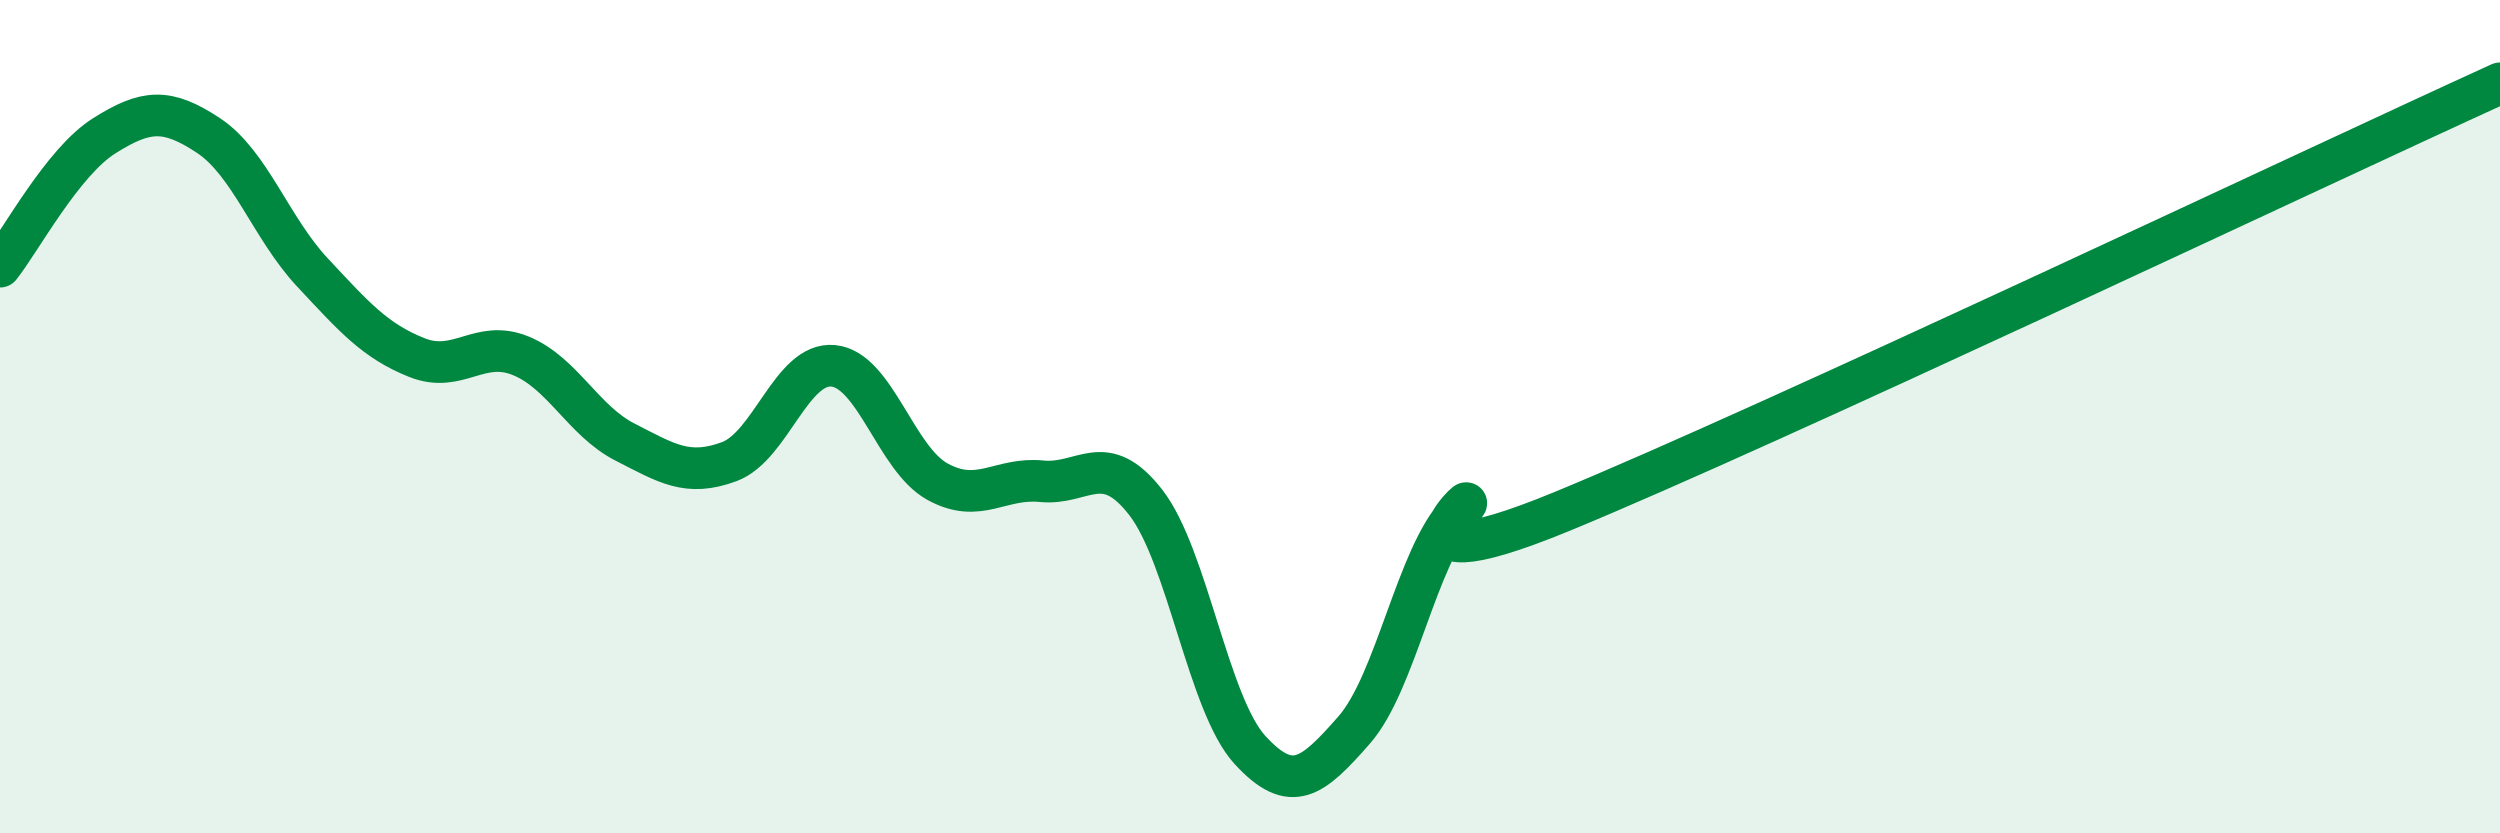
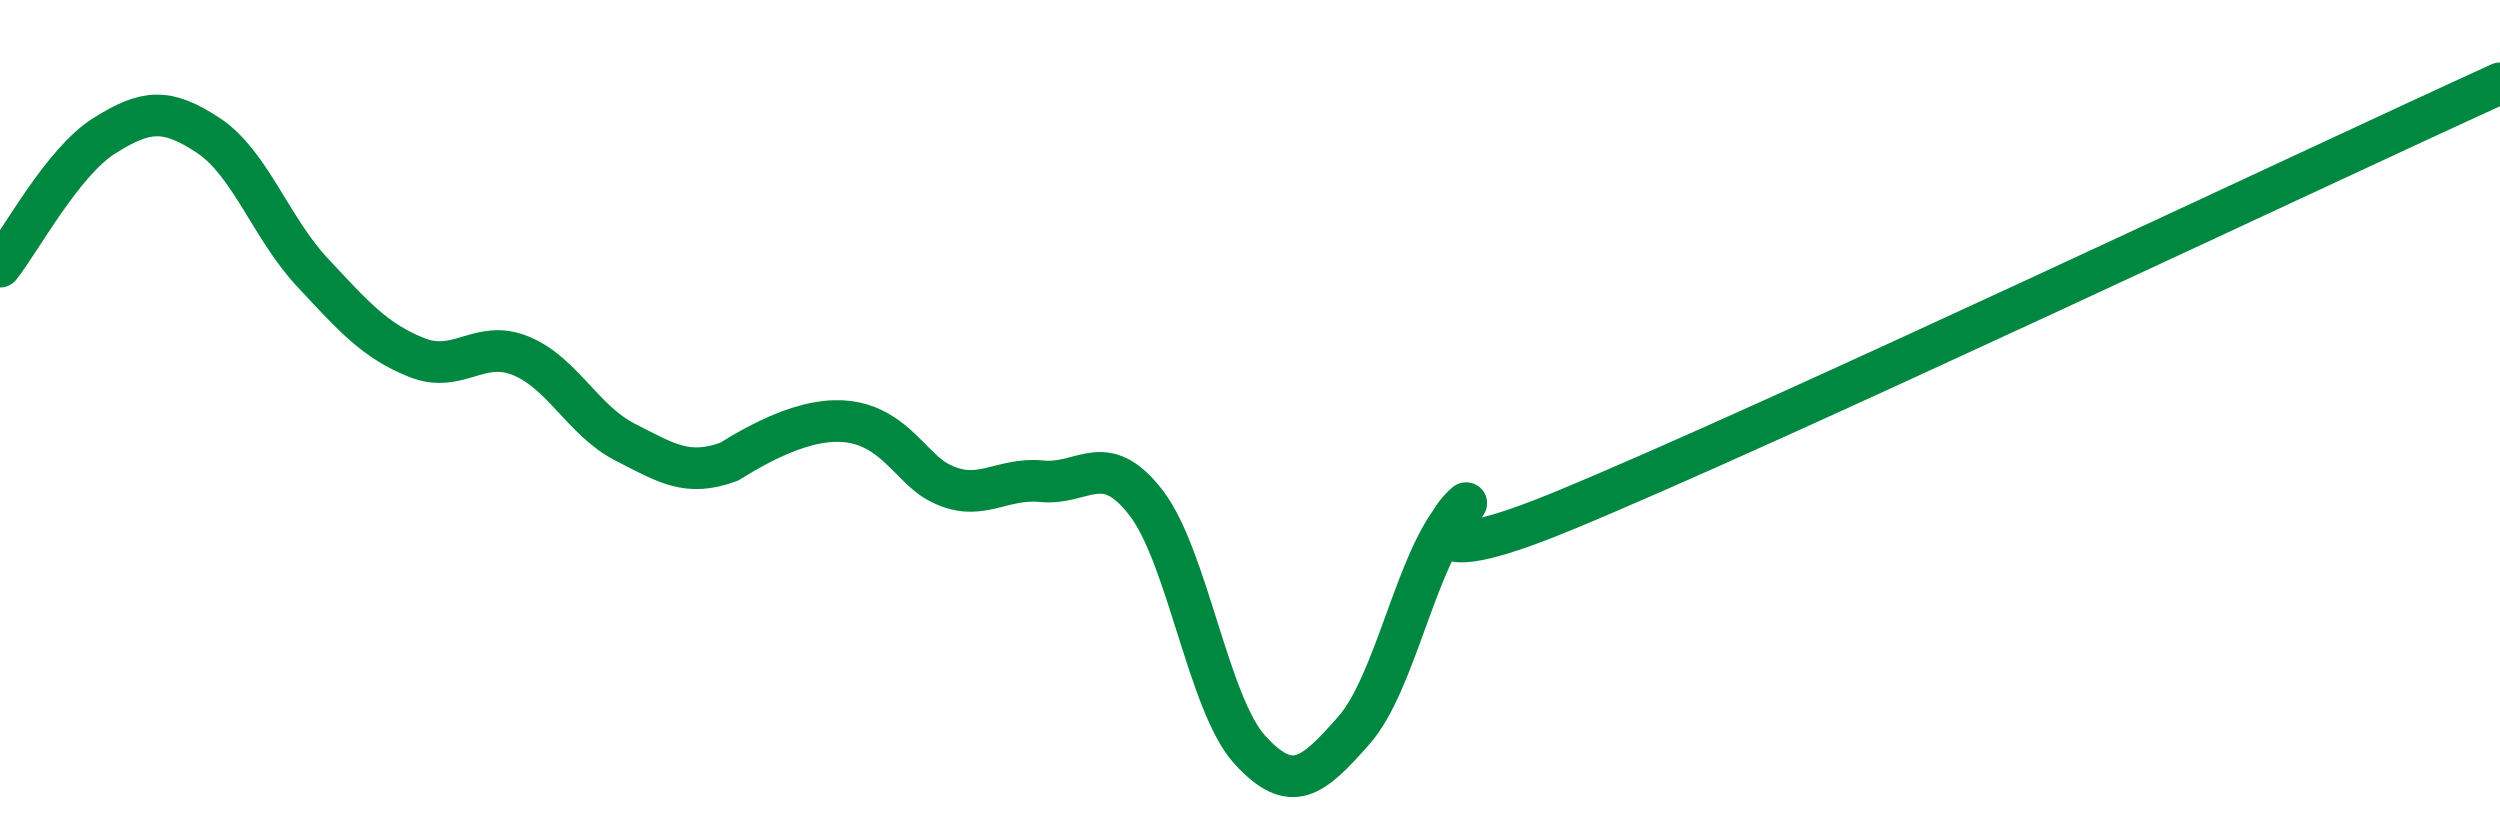
<svg xmlns="http://www.w3.org/2000/svg" width="60" height="20" viewBox="0 0 60 20">
-   <path d="M 0,6.4 C 0.5,5.77 1.5,3.89 2.5,3.26 C 3.5,2.63 4,2.59 5,3.25 C 6,3.91 6.5,5.47 7.5,6.54 C 8.5,7.61 9,8.18 10,8.58 C 11,8.98 11.5,8.13 12.5,8.54 C 13.5,8.95 14,10.1 15,10.61 C 16,11.12 16.5,11.45 17.5,11.08 C 18.5,10.71 19,8.68 20,8.78 C 21,8.88 21.5,11.01 22.5,11.56 C 23.5,12.11 24,11.45 25,11.55 C 26,11.65 26.5,10.77 27.5,12.06 C 28.5,13.35 29,16.91 30,18 C 31,19.09 31.5,18.66 32.5,17.52 C 33.5,16.38 34,13.35 35,12.3 C 36,11.25 32.5,14.33 37.5,12.27 C 42.5,10.21 55.5,4.05 60,2L60 20L0 20Z" fill="#008740" opacity="0.1" stroke-linecap="round" stroke-linejoin="round" />
-   <path d="M 0,6.4 C 0.5,5.77 1.5,3.89 2.5,3.26 C 3.5,2.63 4,2.59 5,3.25 C 6,3.91 6.5,5.47 7.5,6.54 C 8.5,7.61 9,8.18 10,8.58 C 11,8.98 11.5,8.13 12.5,8.54 C 13.5,8.95 14,10.1 15,10.61 C 16,11.12 16.5,11.45 17.5,11.08 C 18.5,10.71 19,8.68 20,8.78 C 21,8.88 21.5,11.01 22.5,11.56 C 23.5,12.11 24,11.45 25,11.55 C 26,11.65 26.5,10.77 27.5,12.06 C 28.5,13.35 29,16.91 30,18 C 31,19.09 31.5,18.66 32.5,17.52 C 33.5,16.38 34,13.35 35,12.3 C 36,11.25 32.5,14.33 37.5,12.27 C 42.5,10.21 55.5,4.05 60,2" stroke="#008740" stroke-width="1" fill="none" stroke-linecap="round" stroke-linejoin="round" />
+   <path d="M 0,6.4 C 0.5,5.77 1.5,3.89 2.5,3.26 C 3.5,2.63 4,2.59 5,3.25 C 6,3.91 6.5,5.47 7.5,6.54 C 8.5,7.61 9,8.18 10,8.58 C 11,8.98 11.5,8.13 12.5,8.54 C 13.5,8.95 14,10.1 15,10.61 C 16,11.12 16.5,11.45 17.5,11.08 C 21,8.88 21.5,11.01 22.5,11.56 C 23.5,12.11 24,11.45 25,11.55 C 26,11.65 26.5,10.77 27.5,12.06 C 28.5,13.35 29,16.91 30,18 C 31,19.09 31.5,18.66 32.5,17.52 C 33.5,16.38 34,13.35 35,12.3 C 36,11.25 32.5,14.33 37.5,12.27 C 42.5,10.21 55.5,4.05 60,2" stroke="#008740" stroke-width="1" fill="none" stroke-linecap="round" stroke-linejoin="round" />
</svg>